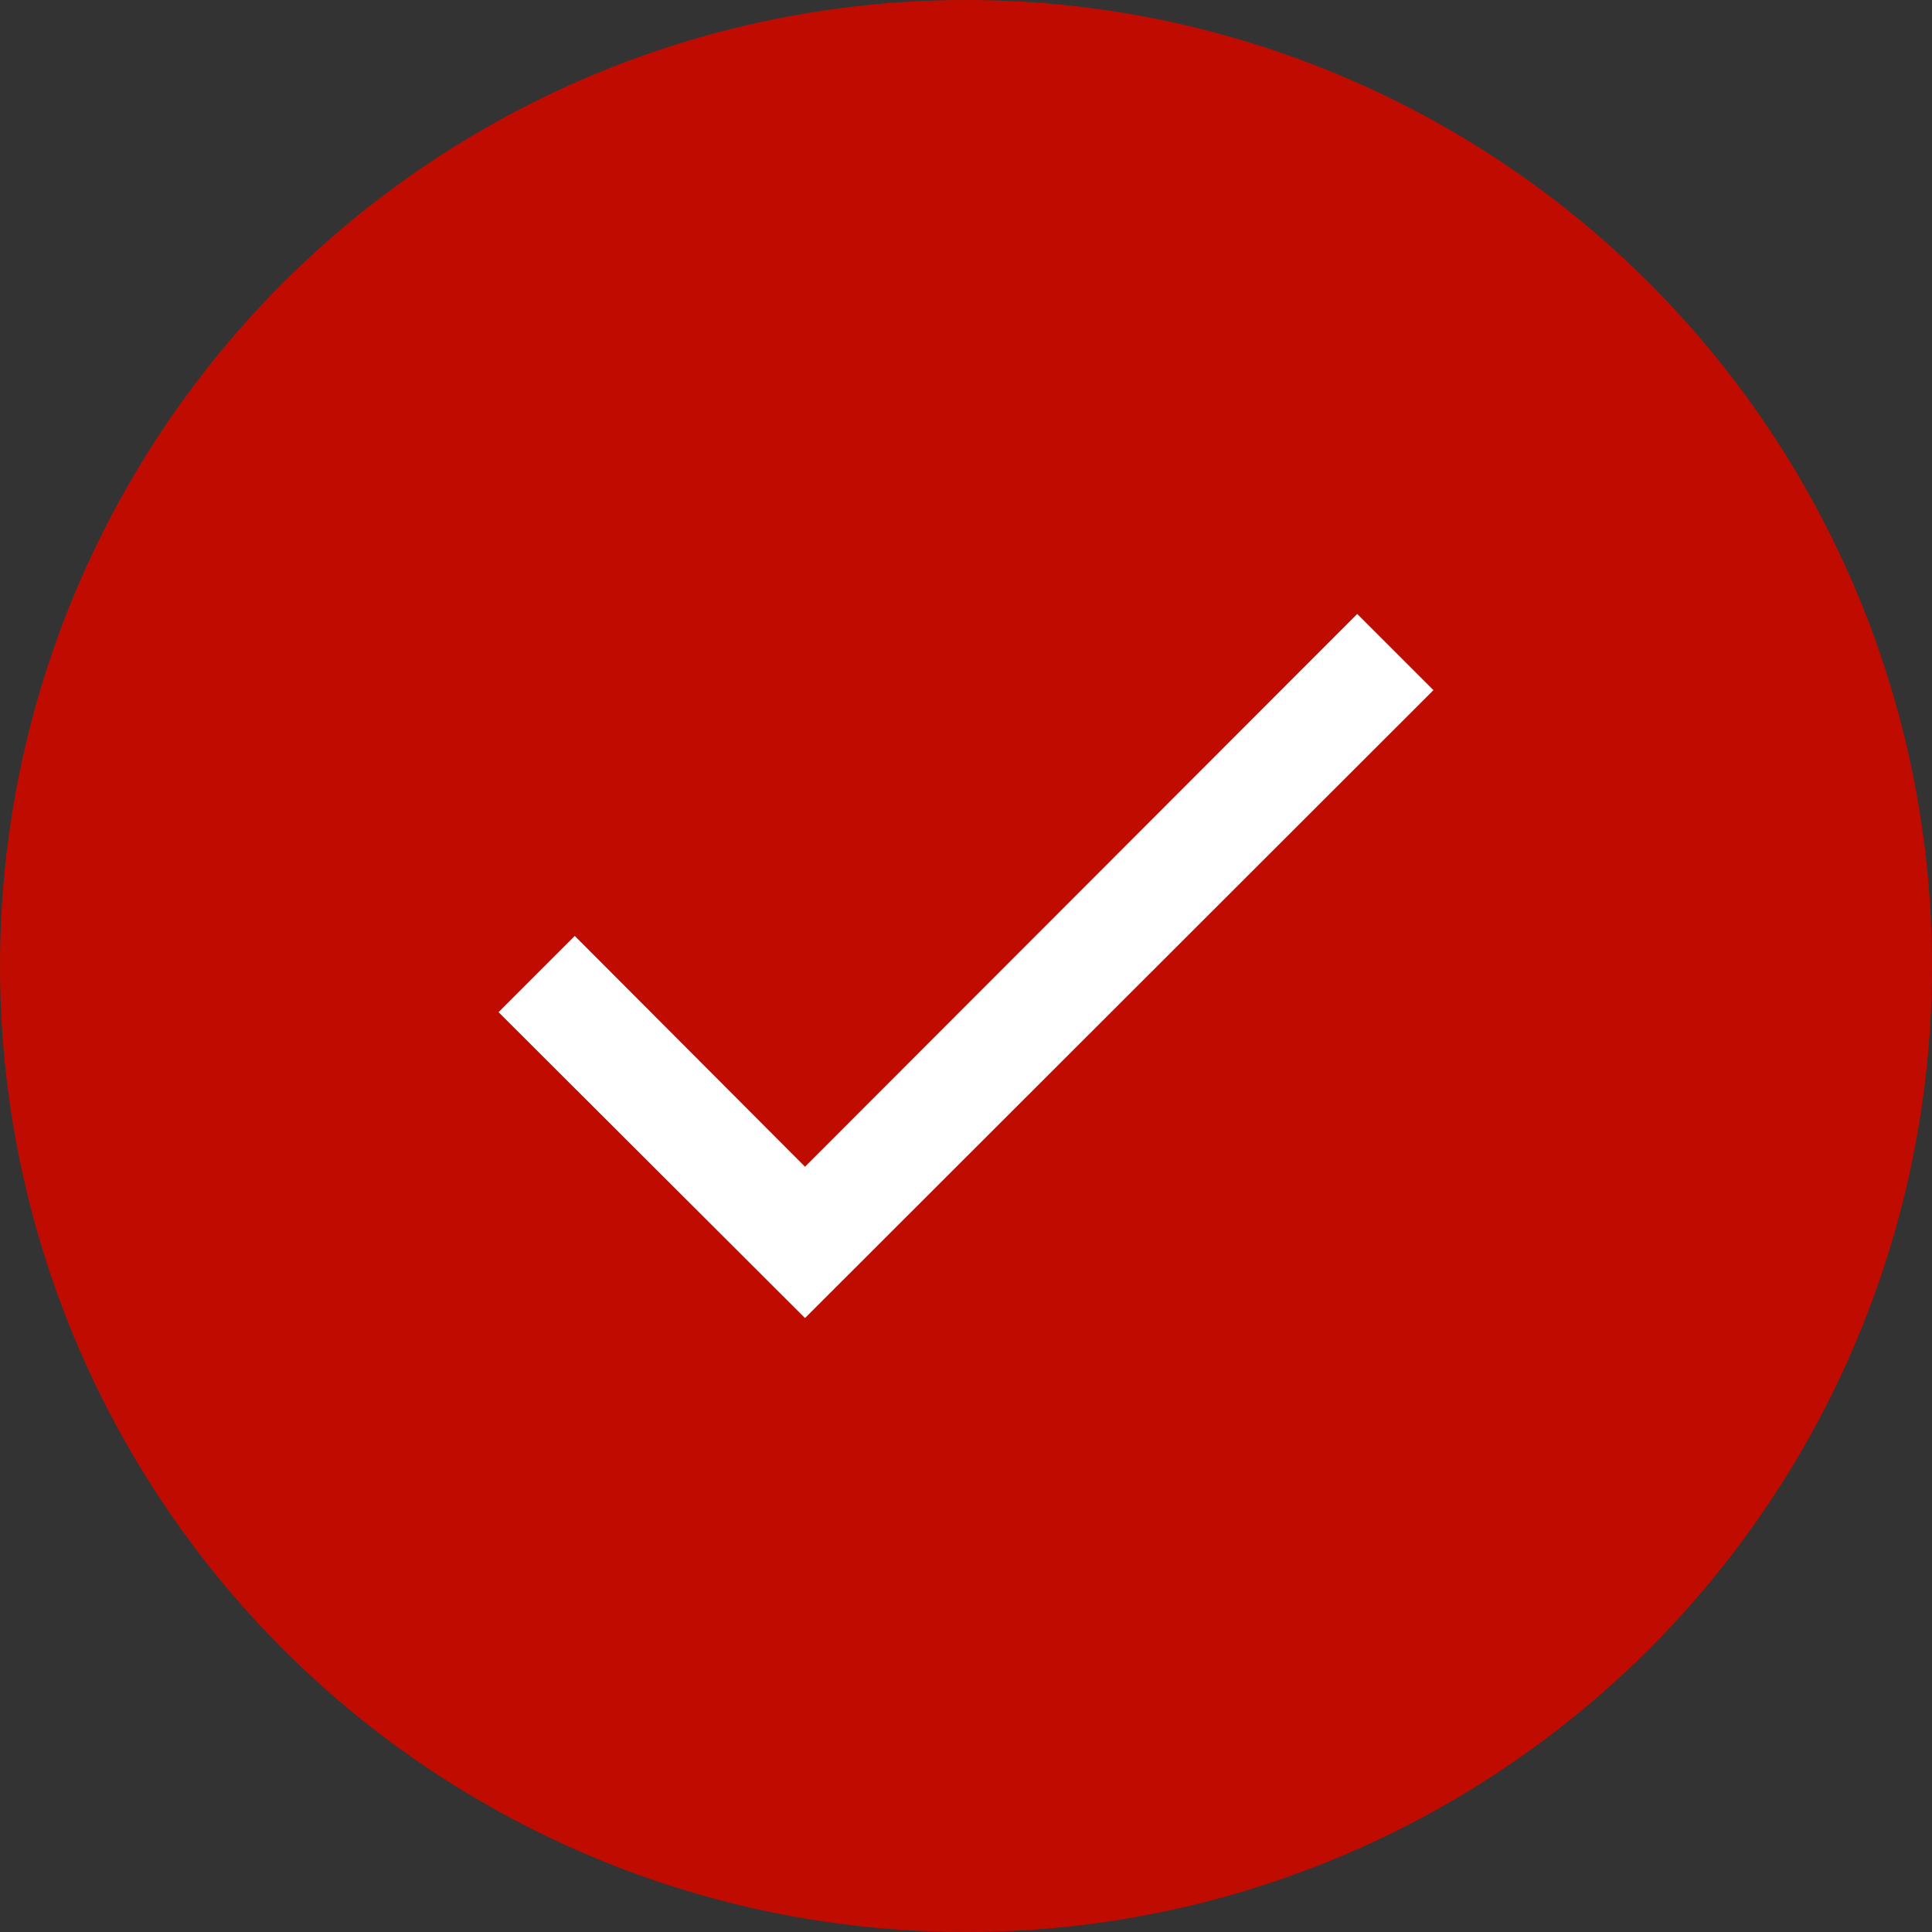
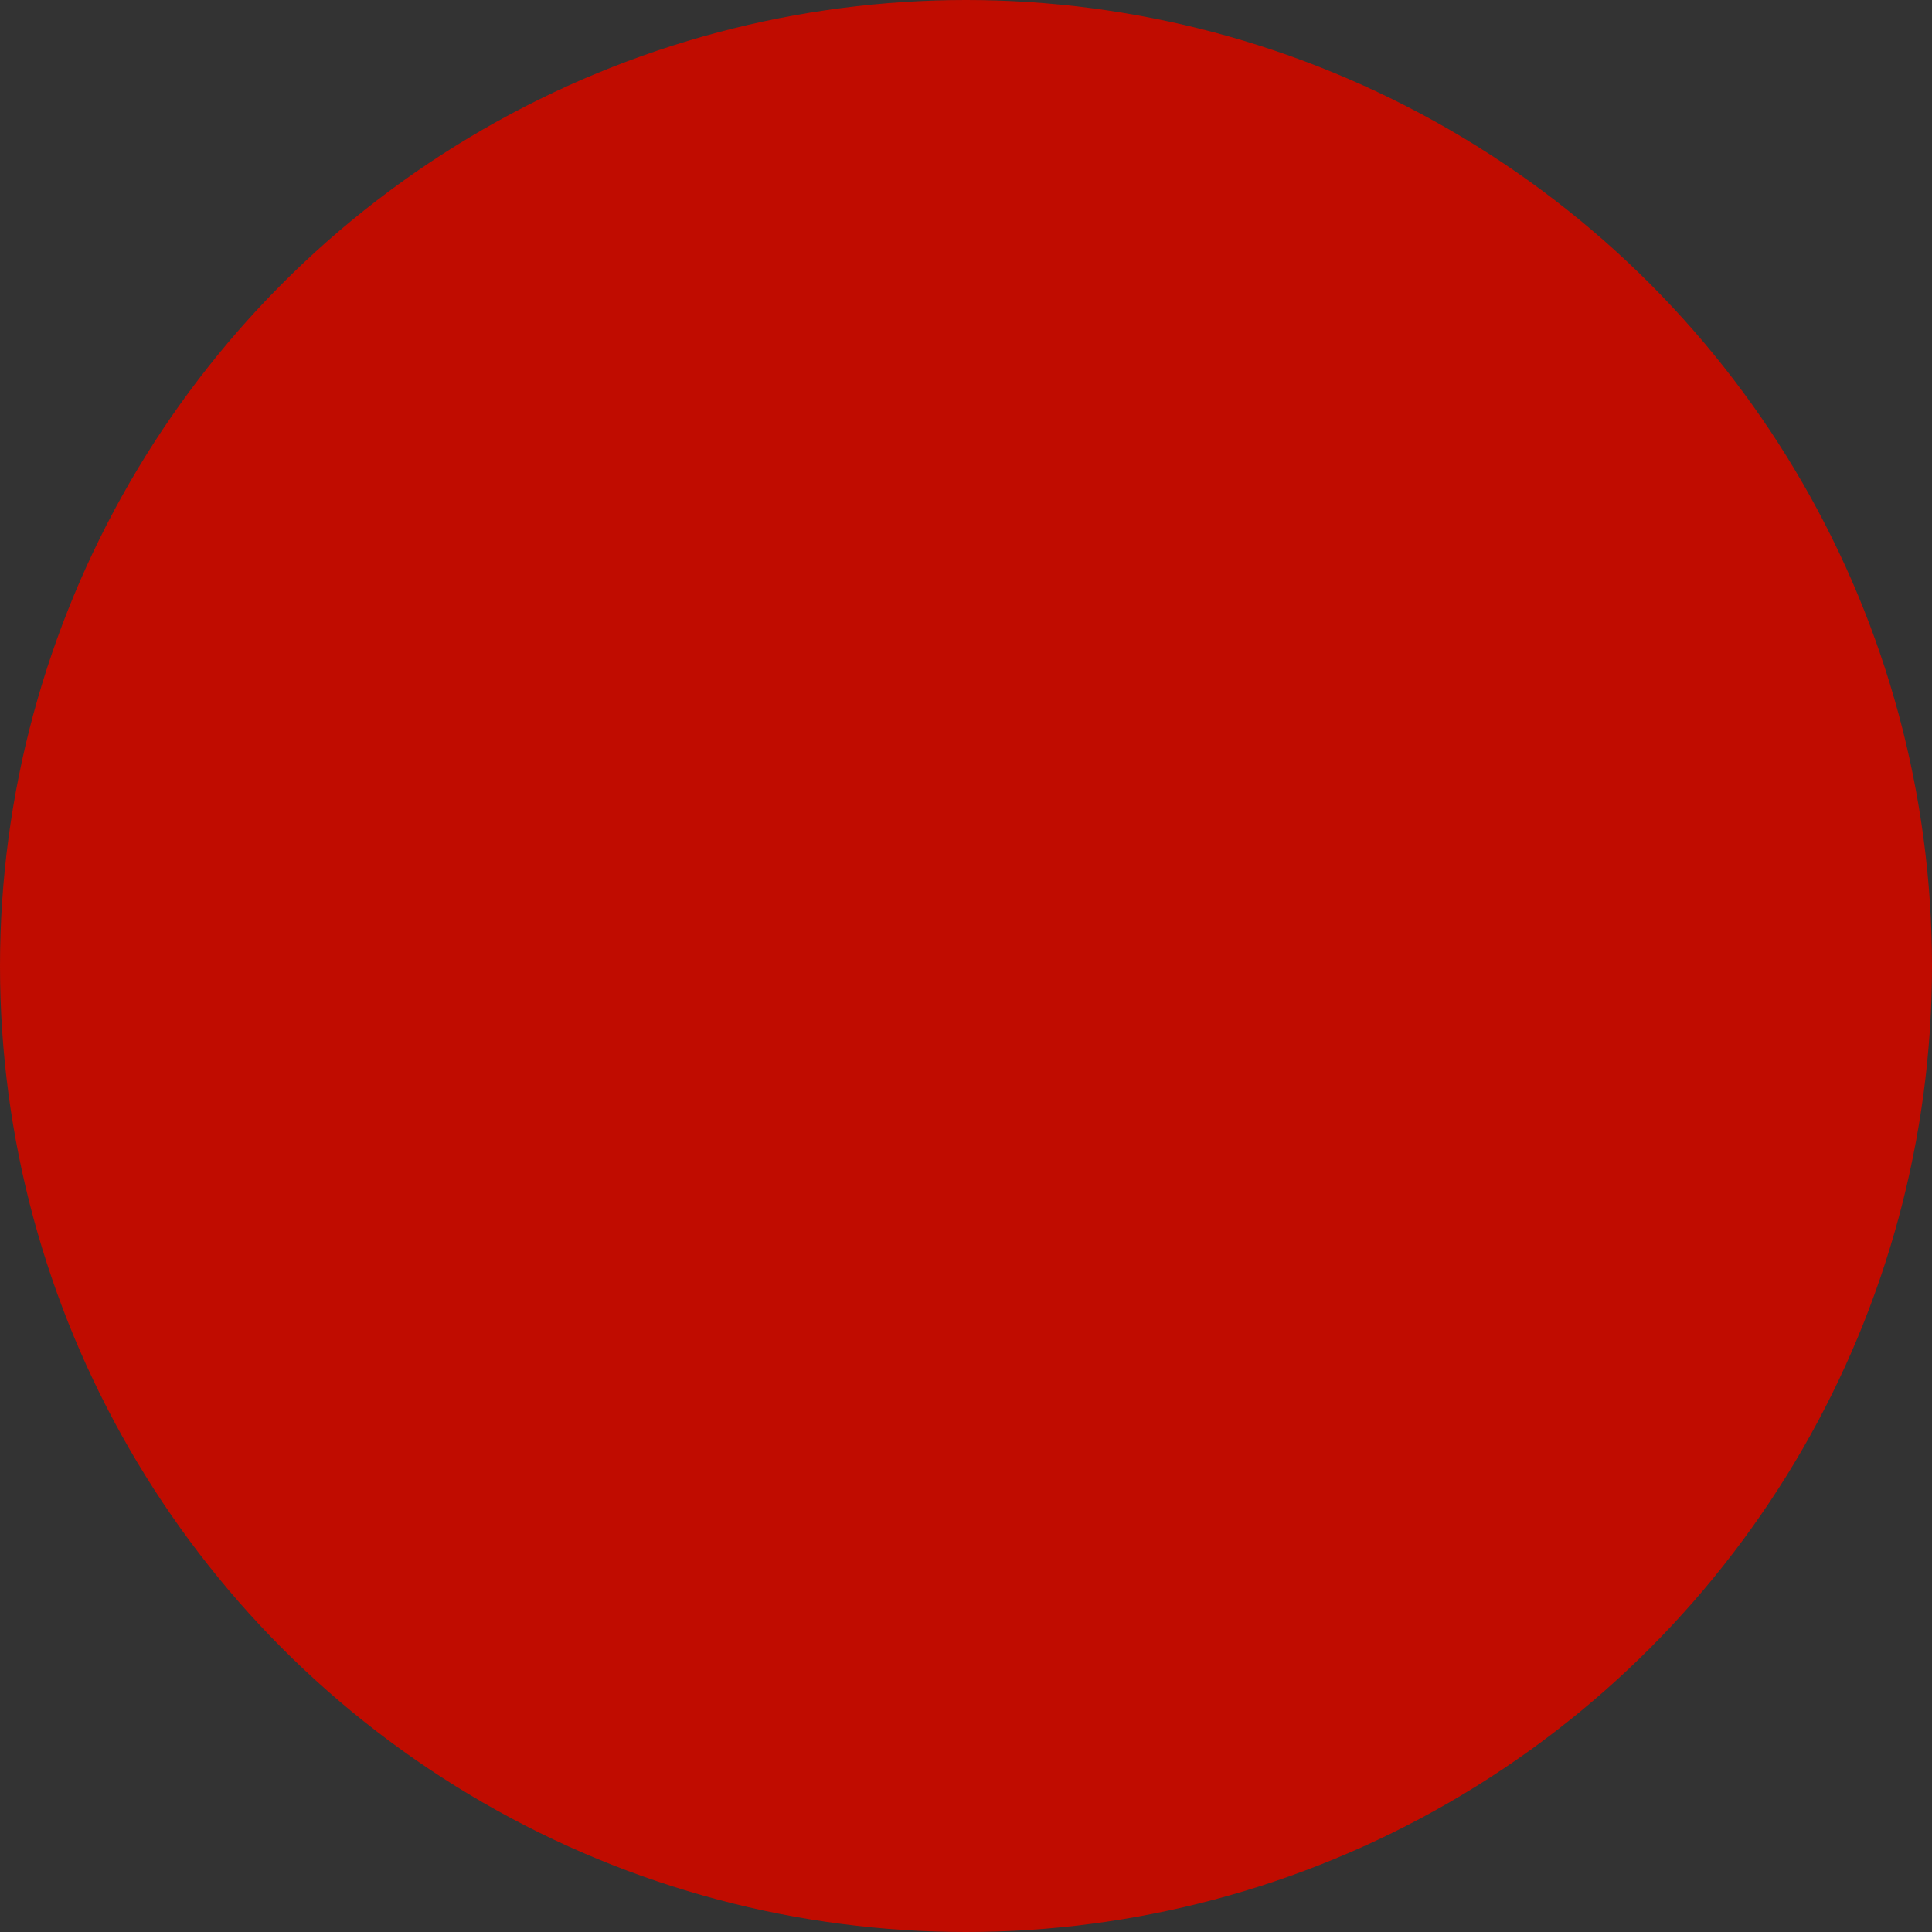
<svg xmlns="http://www.w3.org/2000/svg" id="Layer_1" width="36" height="36" viewBox="0 0 36 36">
  <rect x="0" y="0" width="36" height="36" fill="#333333" stroke="none" />
  <g id="a">
    <circle cx="18" cy="18" r="18" fill="#c00c00" stroke-width="0" />
  </g>
-   <polygon points="25.29 11.44 15 21.74 10.71 17.44 9.29 18.86 15 24.56 26.71 12.86 25.29 11.44" fill="#fff" stroke-width="0" />
</svg>